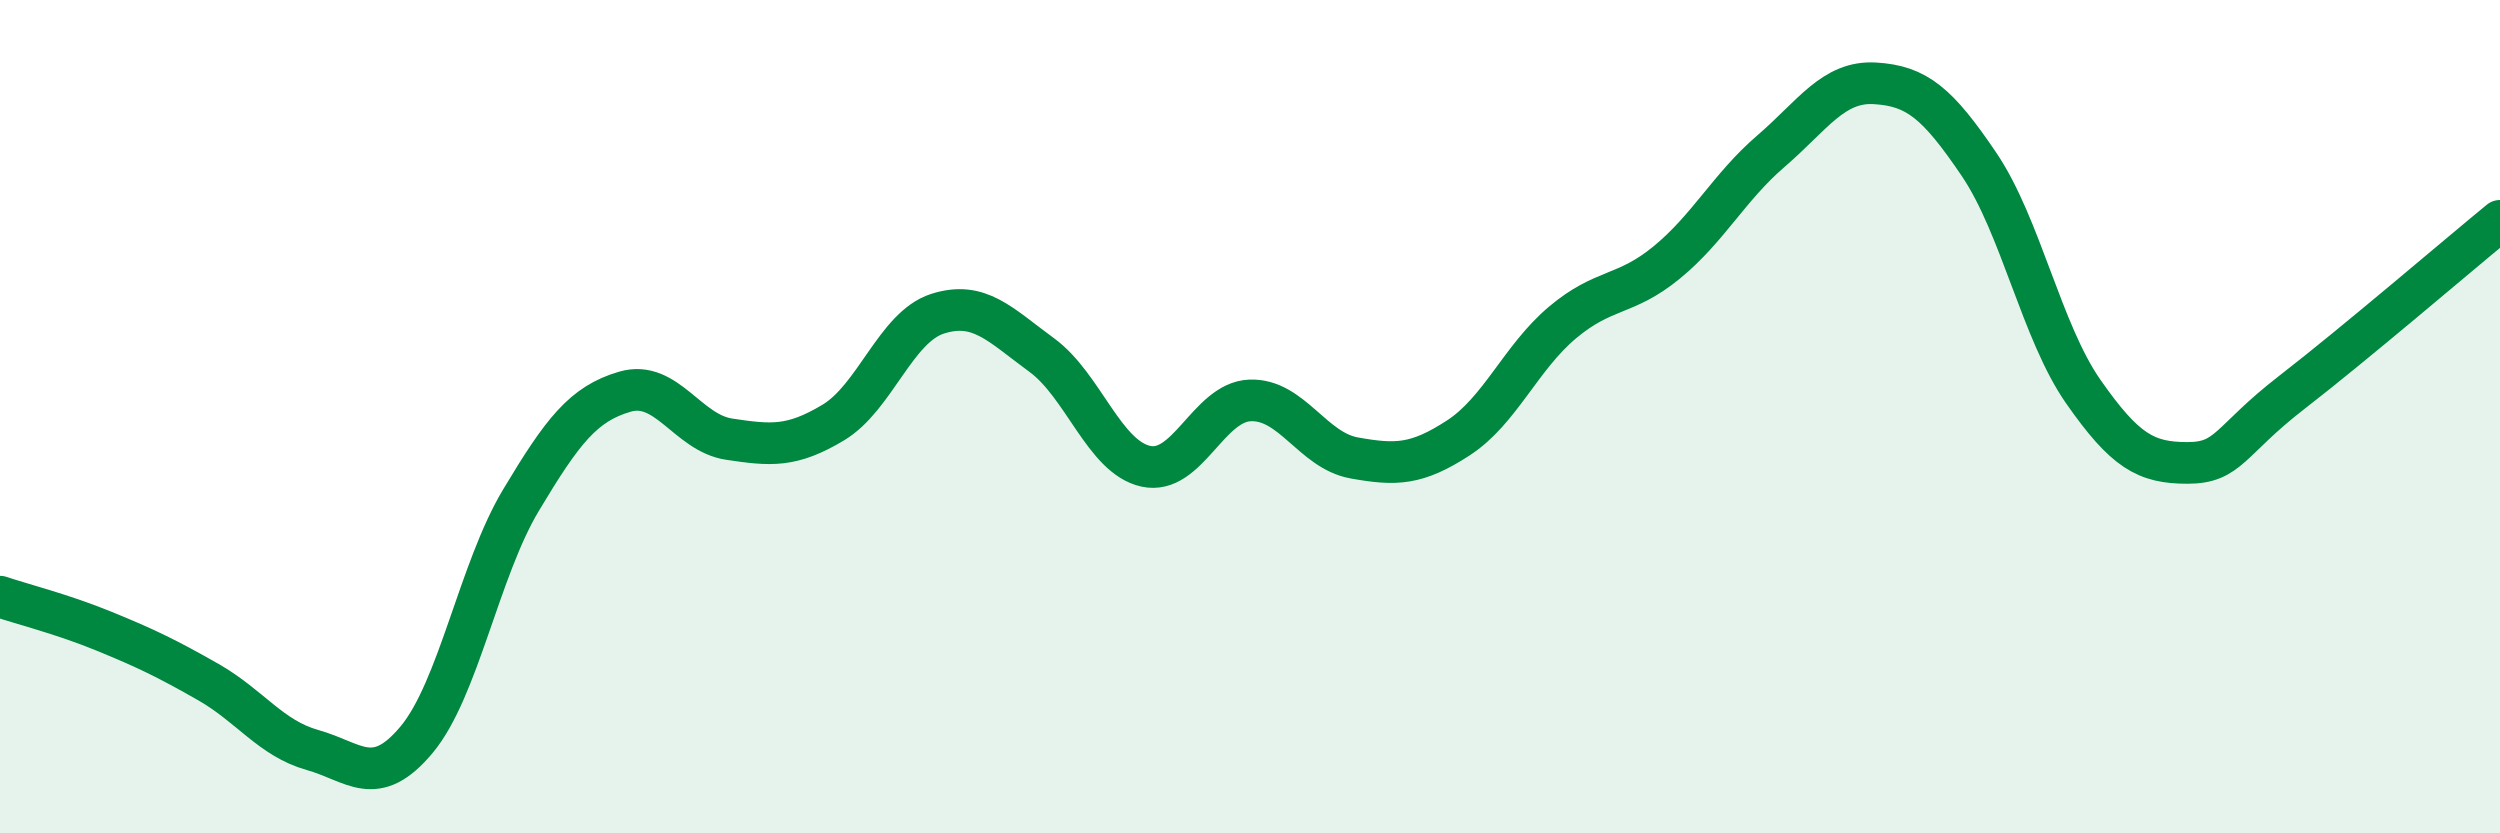
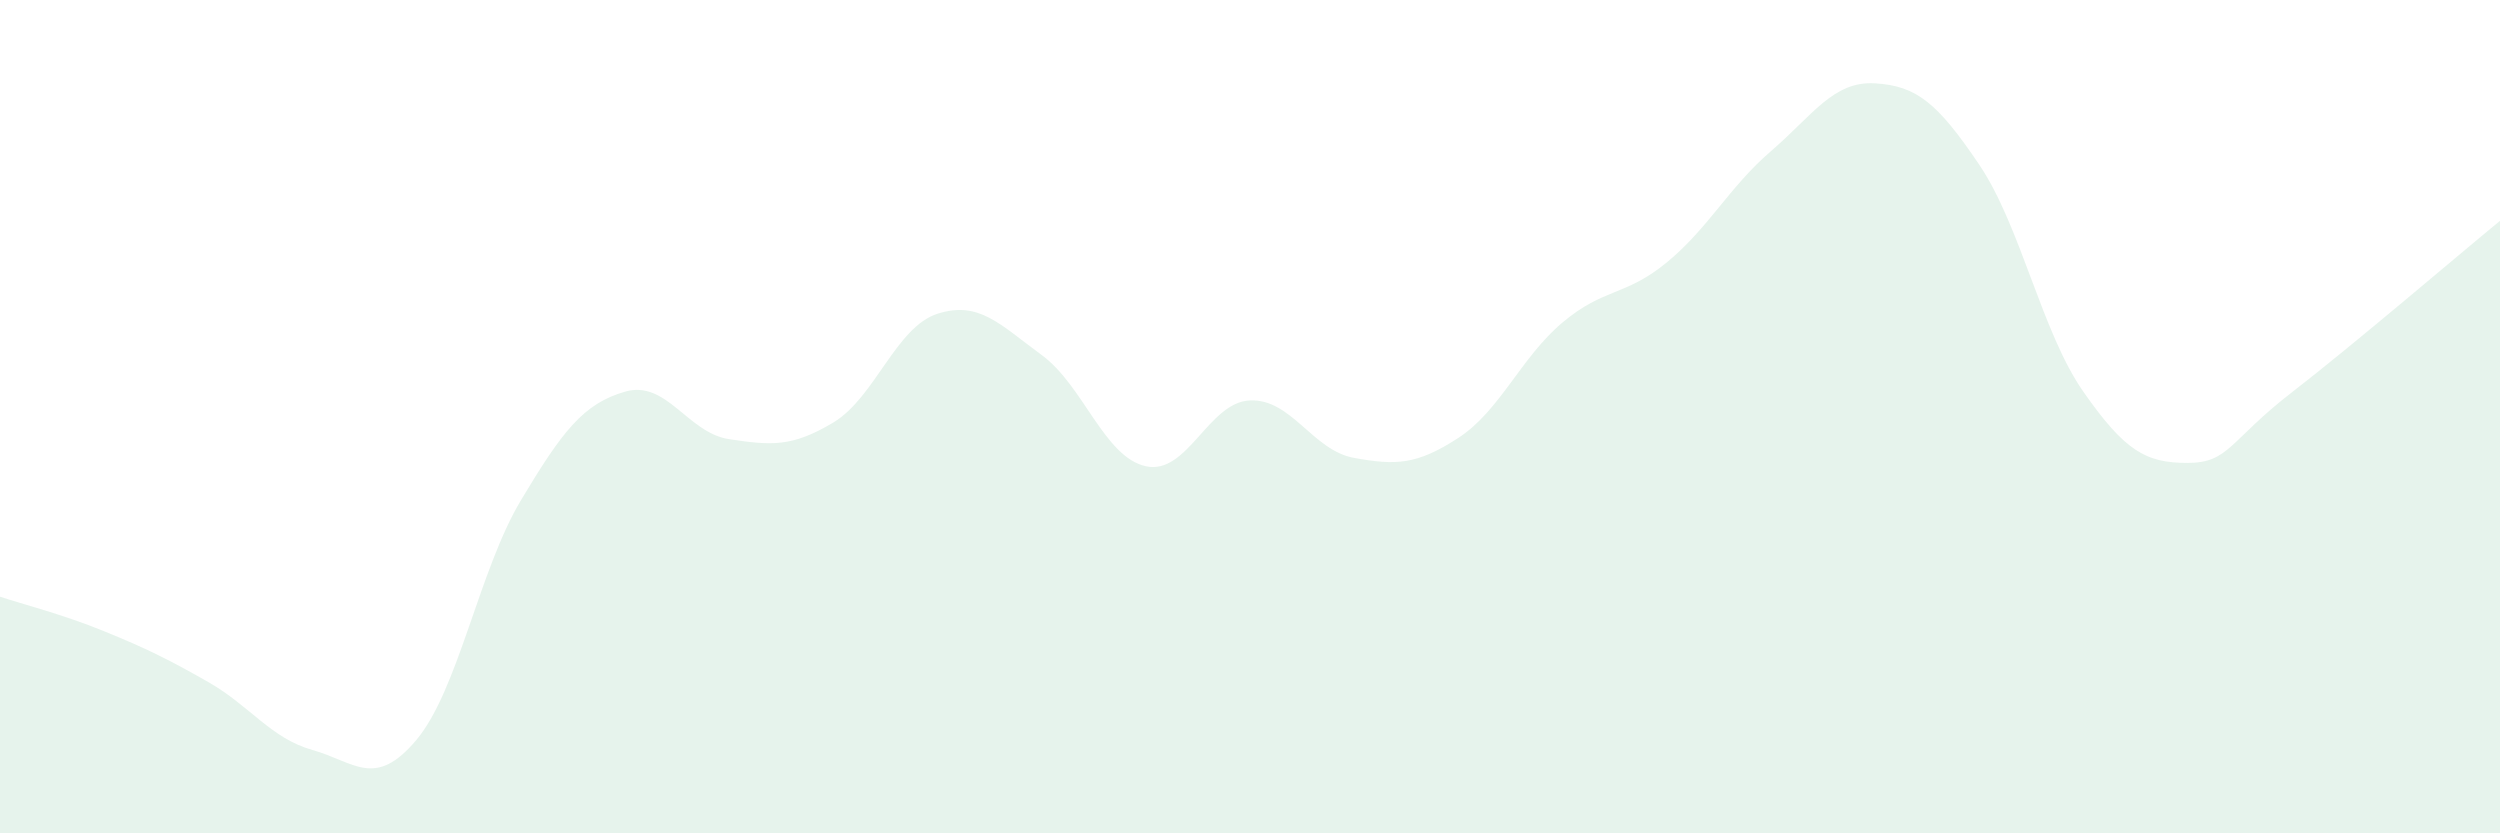
<svg xmlns="http://www.w3.org/2000/svg" width="60" height="20" viewBox="0 0 60 20">
  <path d="M 0,14.32 C 0.5,14.49 1.5,14.74 2.5,15.15 C 3.5,15.56 4,15.8 5,16.37 C 6,16.94 6.5,17.72 7.5,18 C 8.5,18.28 9,18.95 10,17.75 C 11,16.55 11.5,13.68 12.5,12.01 C 13.5,10.34 14,9.69 15,9.4 C 16,9.11 16.5,10.39 17.5,10.54 C 18.5,10.69 19,10.74 20,10.14 C 21,9.54 21.5,7.85 22.5,7.53 C 23.5,7.21 24,7.79 25,8.52 C 26,9.25 26.5,10.97 27.5,11.19 C 28.5,11.41 29,9.65 30,9.61 C 31,9.57 31.5,10.81 32.5,10.99 C 33.5,11.17 34,11.16 35,10.51 C 36,9.86 36.5,8.58 37.5,7.74 C 38.5,6.9 39,7.12 40,6.3 C 41,5.48 41.5,4.49 42.5,3.63 C 43.5,2.77 44,1.94 45,2 C 46,2.06 46.5,2.47 47.5,3.95 C 48.5,5.43 49,7.97 50,9.4 C 51,10.83 51.5,11.11 52.5,11.11 C 53.5,11.11 53.5,10.58 55,9.42 C 56.5,8.26 59,6.12 60,5.3L60 20L0 20Z" fill="#008740" opacity="0.1" stroke-linecap="round" stroke-linejoin="round" />
-   <path d="M 0,14.32 C 0.5,14.49 1.5,14.74 2.5,15.15 C 3.5,15.56 4,15.8 5,16.37 C 6,16.94 6.5,17.72 7.5,18 C 8.5,18.28 9,18.95 10,17.75 C 11,16.55 11.5,13.68 12.5,12.01 C 13.5,10.34 14,9.69 15,9.4 C 16,9.11 16.5,10.39 17.5,10.54 C 18.5,10.69 19,10.74 20,10.14 C 21,9.54 21.5,7.85 22.5,7.53 C 23.5,7.21 24,7.79 25,8.52 C 26,9.25 26.5,10.97 27.5,11.19 C 28.5,11.41 29,9.65 30,9.61 C 31,9.57 31.5,10.81 32.5,10.99 C 33.5,11.17 34,11.16 35,10.51 C 36,9.86 36.5,8.58 37.5,7.74 C 38.5,6.9 39,7.12 40,6.3 C 41,5.48 41.5,4.49 42.5,3.63 C 43.5,2.77 44,1.94 45,2 C 46,2.06 46.5,2.47 47.5,3.95 C 48.5,5.43 49,7.97 50,9.4 C 51,10.83 51.5,11.11 52.5,11.11 C 53.5,11.11 53.5,10.58 55,9.42 C 56.5,8.26 59,6.12 60,5.3" stroke="#008740" stroke-width="1" fill="none" stroke-linecap="round" stroke-linejoin="round" />
</svg>